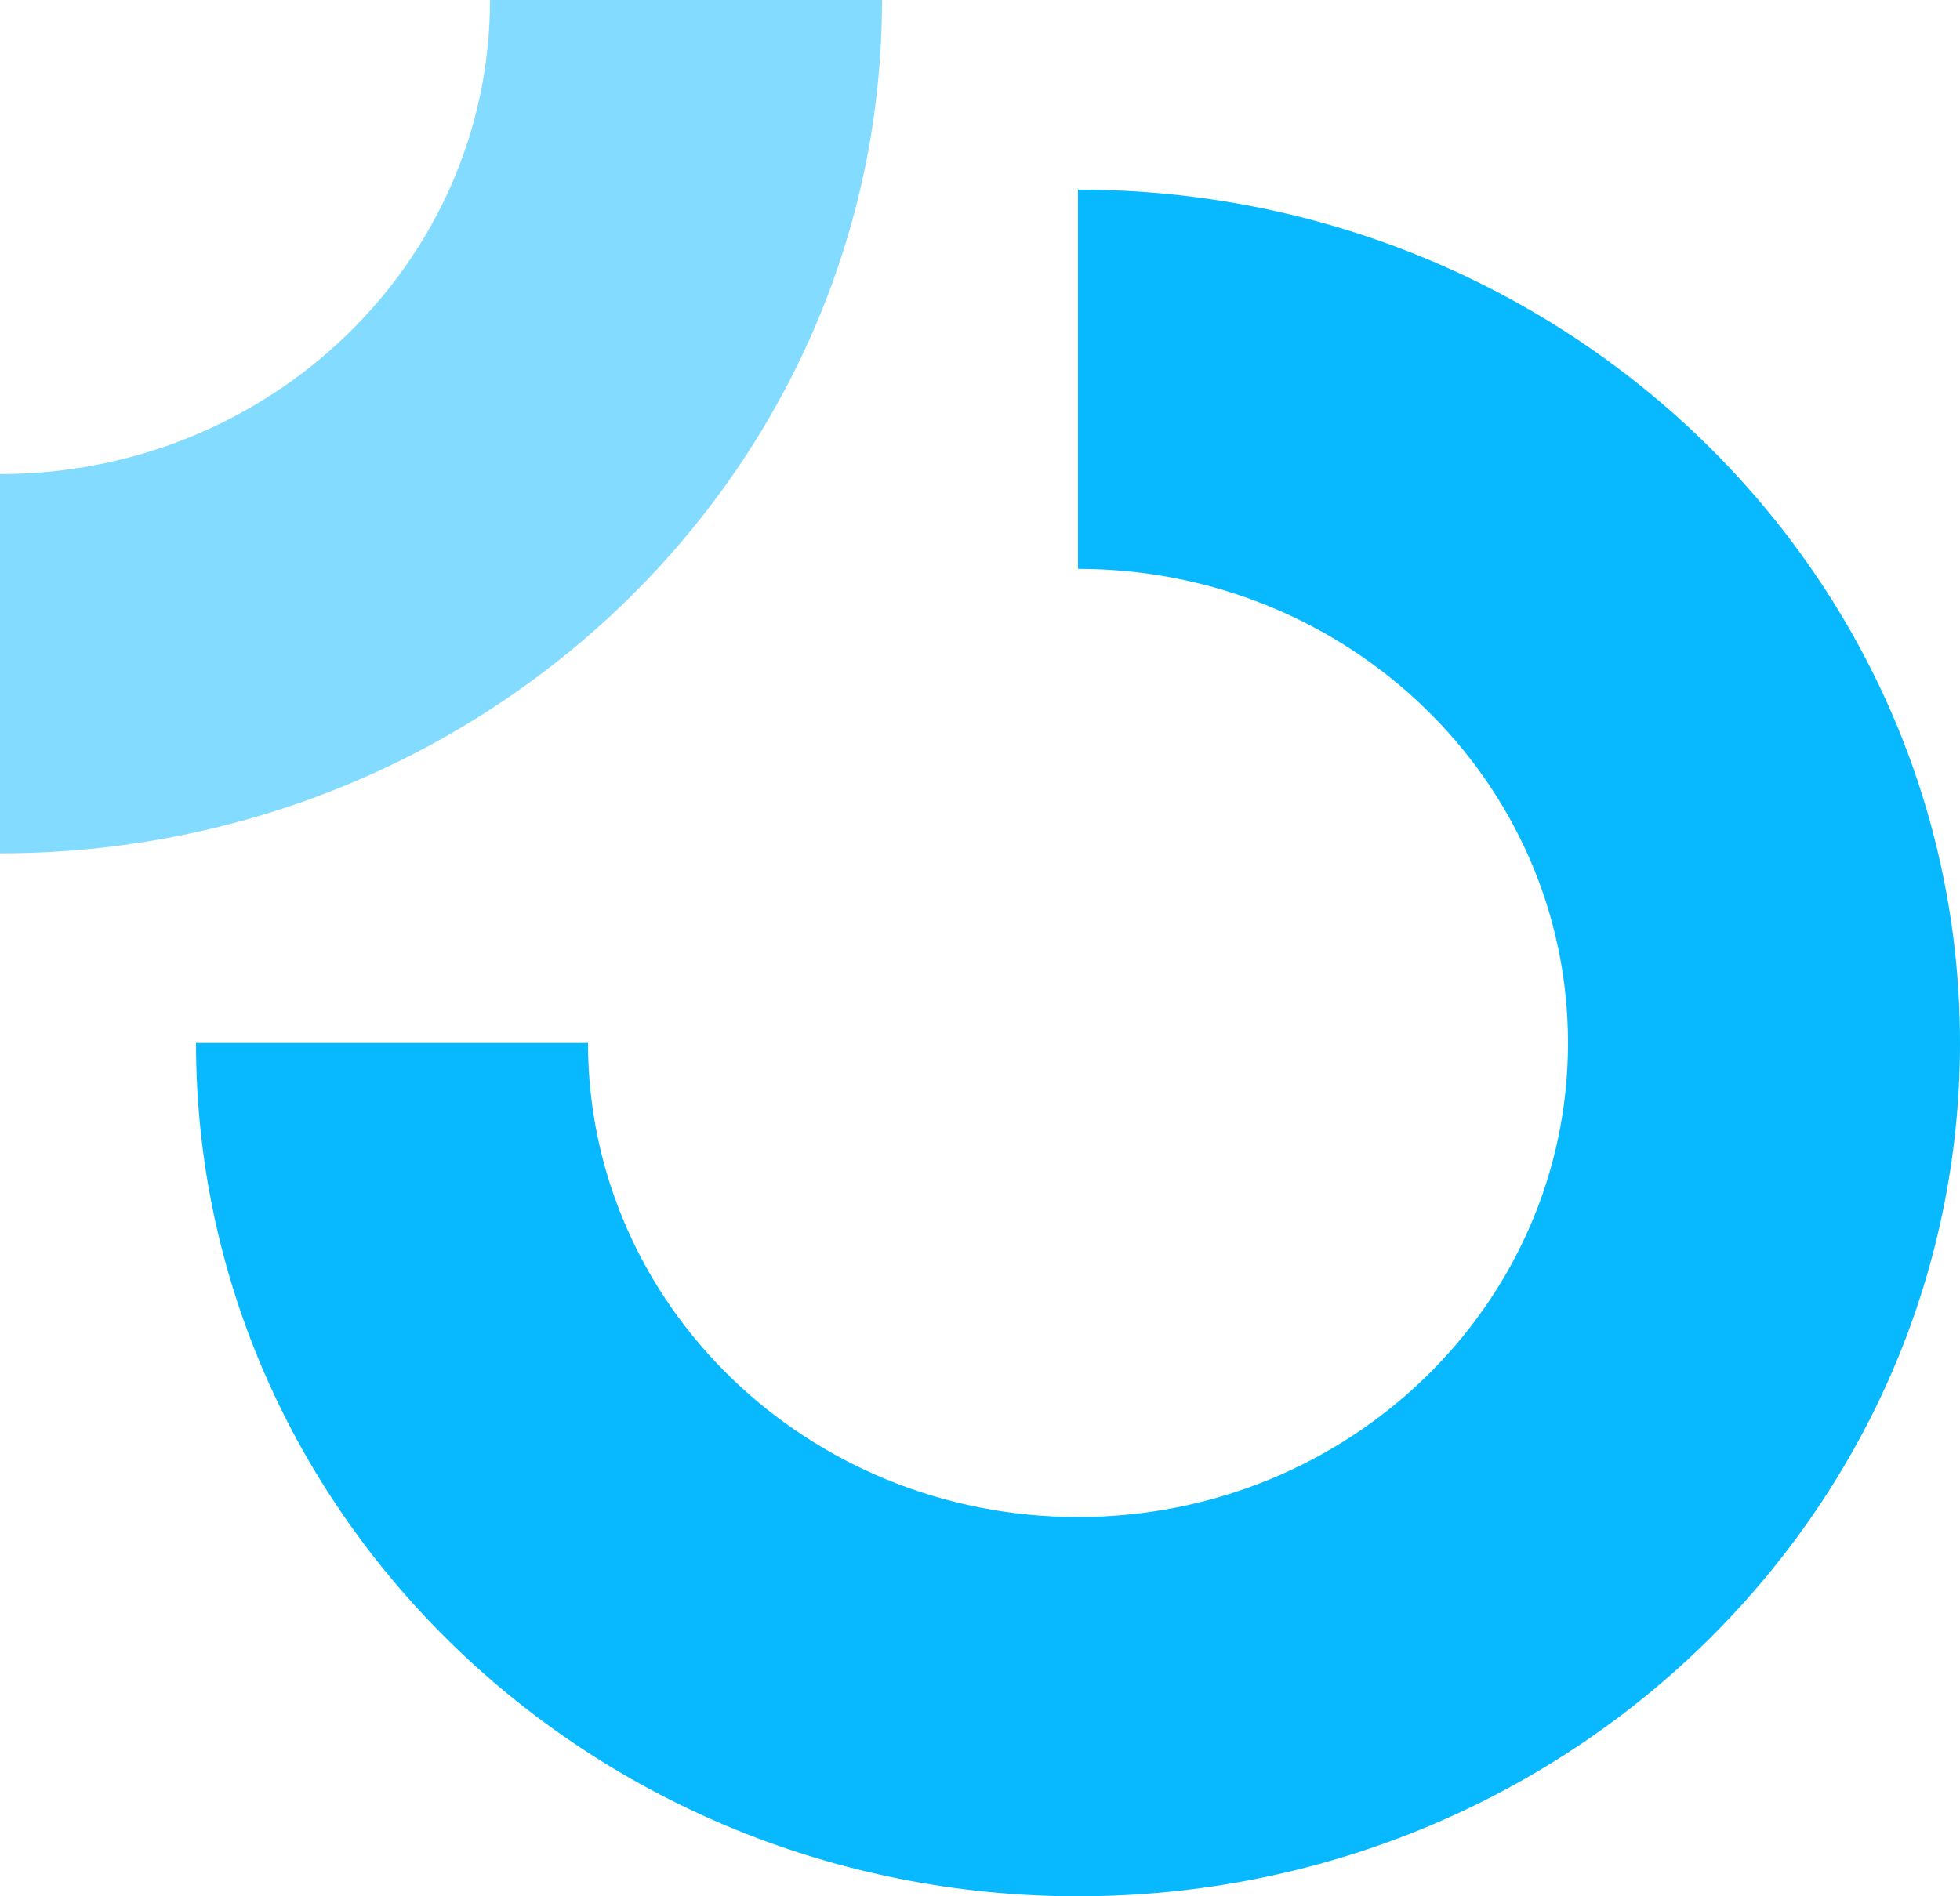
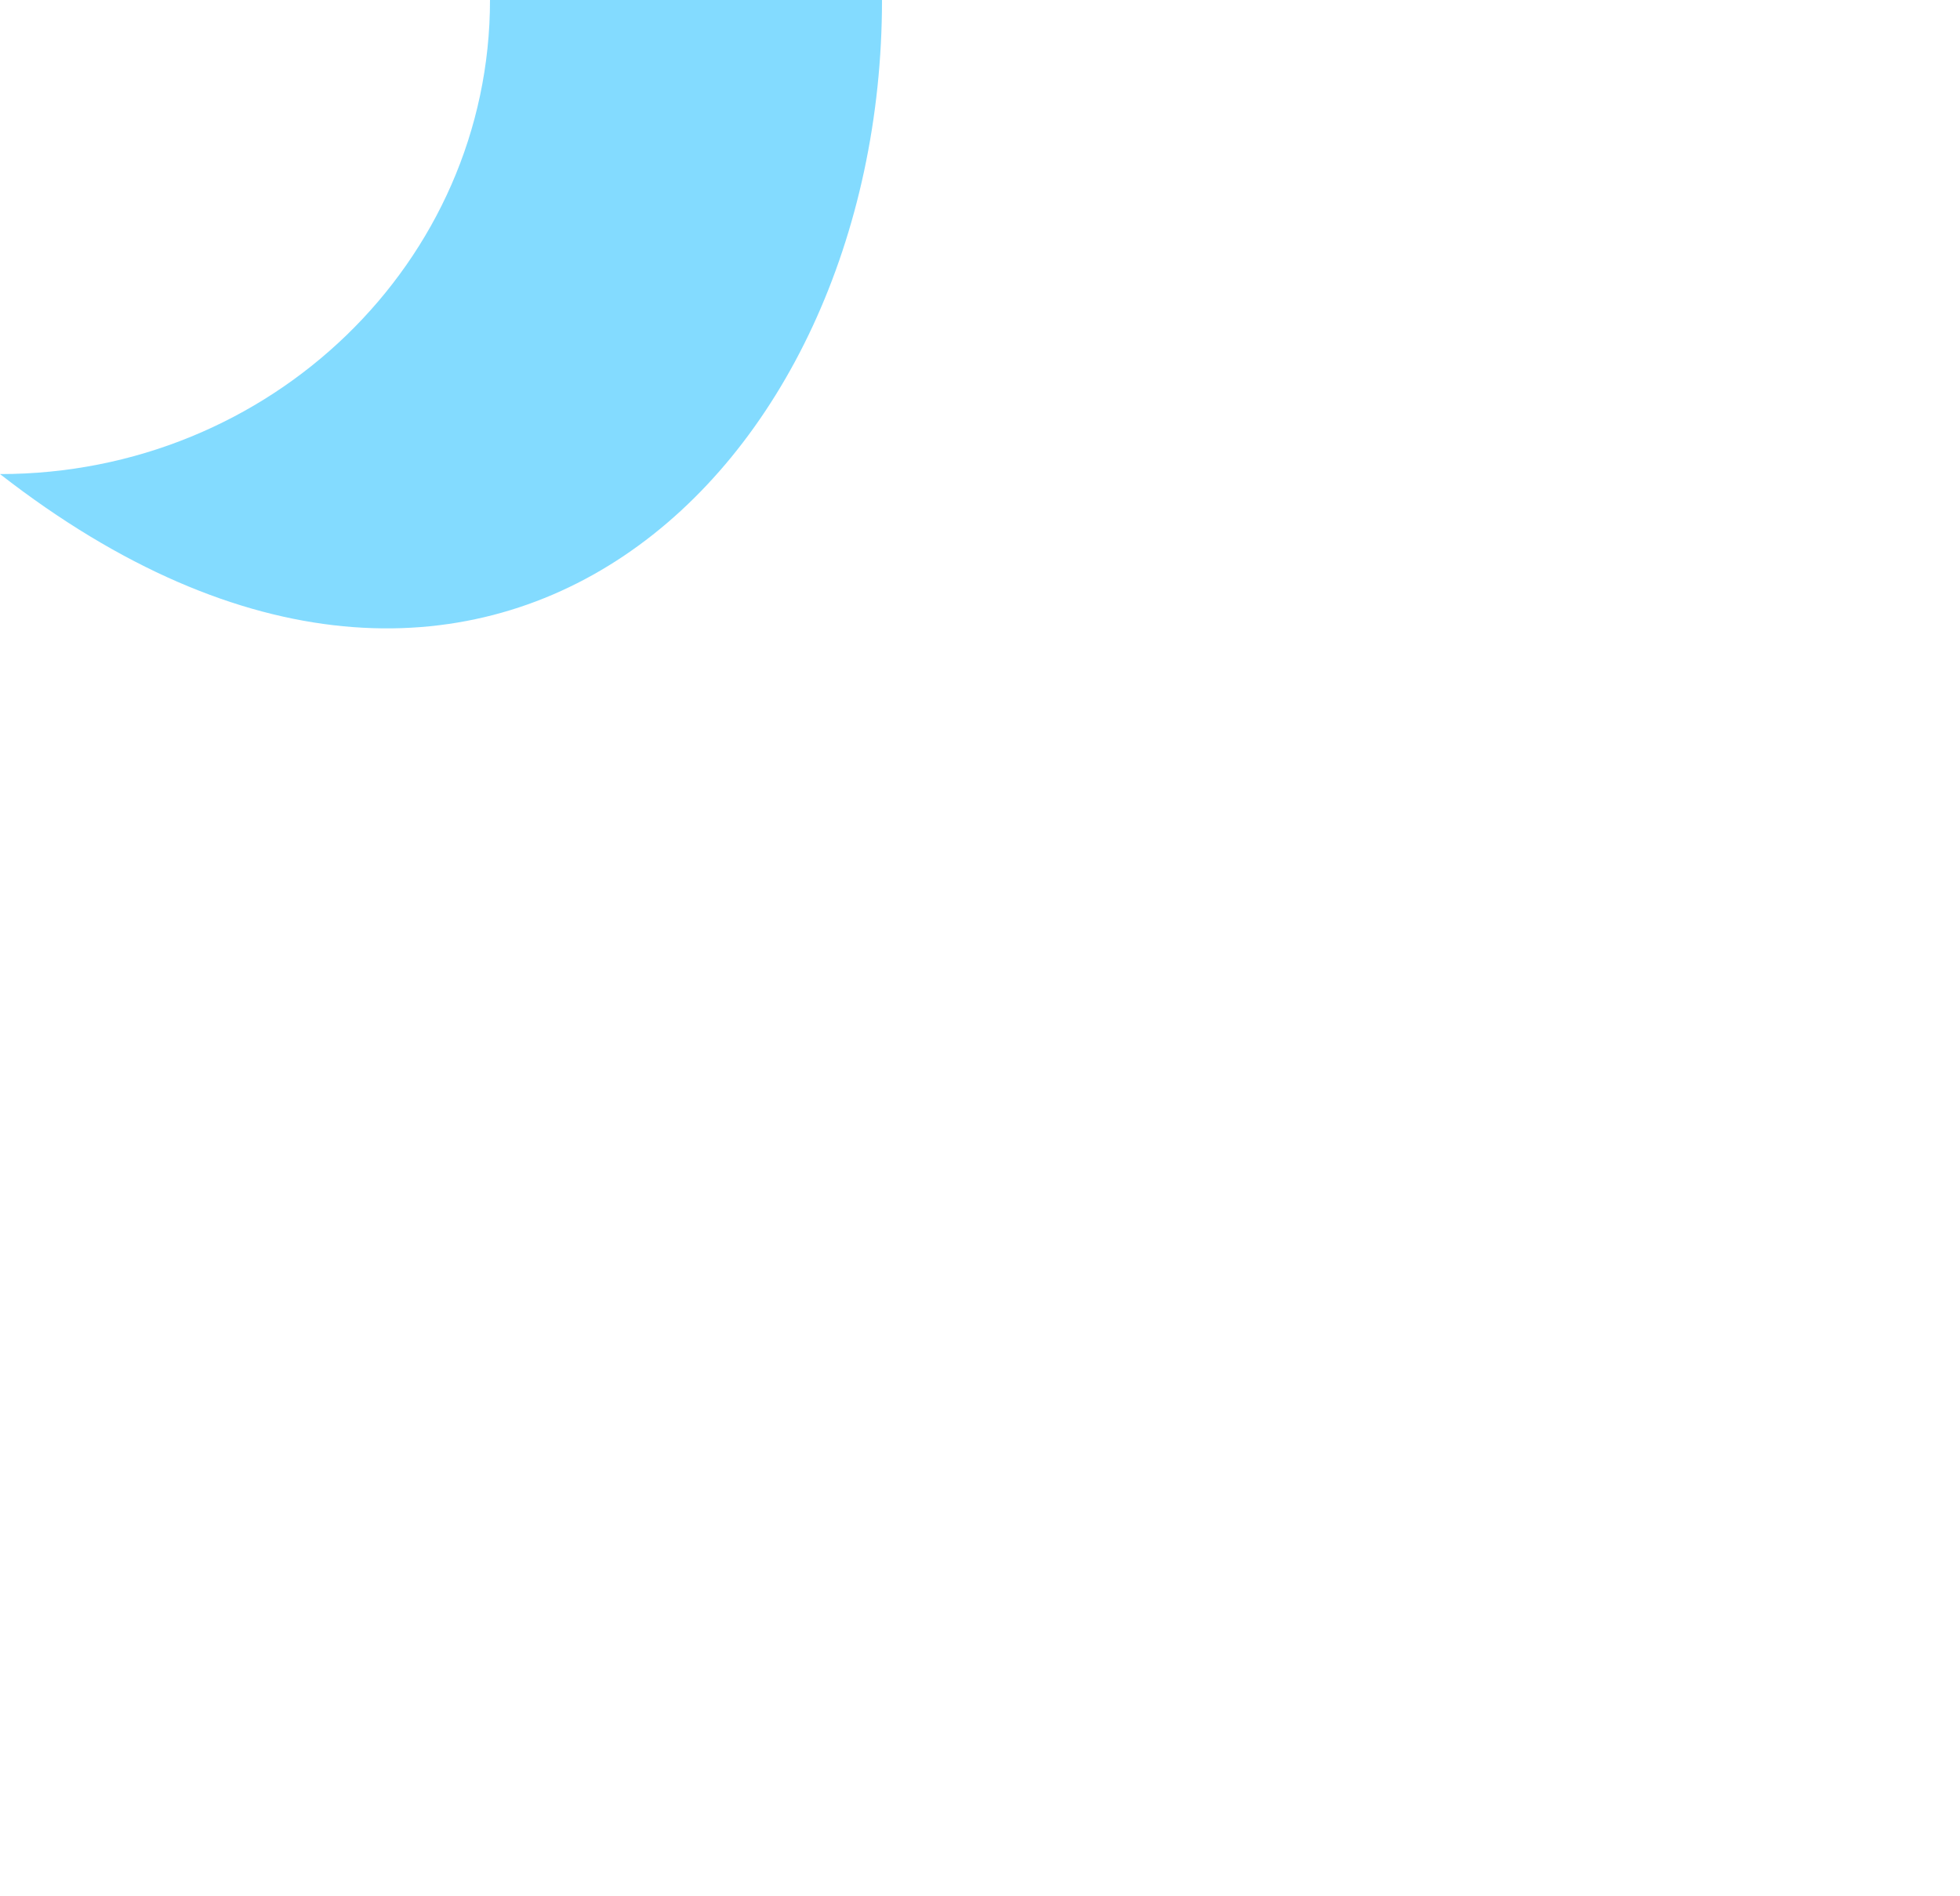
<svg xmlns="http://www.w3.org/2000/svg" width="31" height="30" viewBox="0 0 31 30" fill="none">
-   <path d="M24.8 16.5C24.8 20.642 21.33 24 17.05 24C12.77 24 9.3 20.642 9.3 16.5H3.1C3.1 23.956 9.346 30 17.05 30C24.754 30 31 23.956 31 16.5C31 9.044 24.754 3 17.05 3V9C21.33 9 24.8 12.358 24.8 16.5Z" fill="#08B9FF" />
-   <path opacity="0.5" d="M7.75 0C7.75 4.142 4.28 7.5 0 7.5V13.5C7.704 13.5 13.95 7.456 13.95 0H7.75Z" fill="#08B9FF" />
+   <path opacity="0.5" d="M7.75 0C7.75 4.142 4.28 7.5 0 7.5C7.704 13.5 13.95 7.456 13.95 0H7.75Z" fill="#08B9FF" />
</svg>